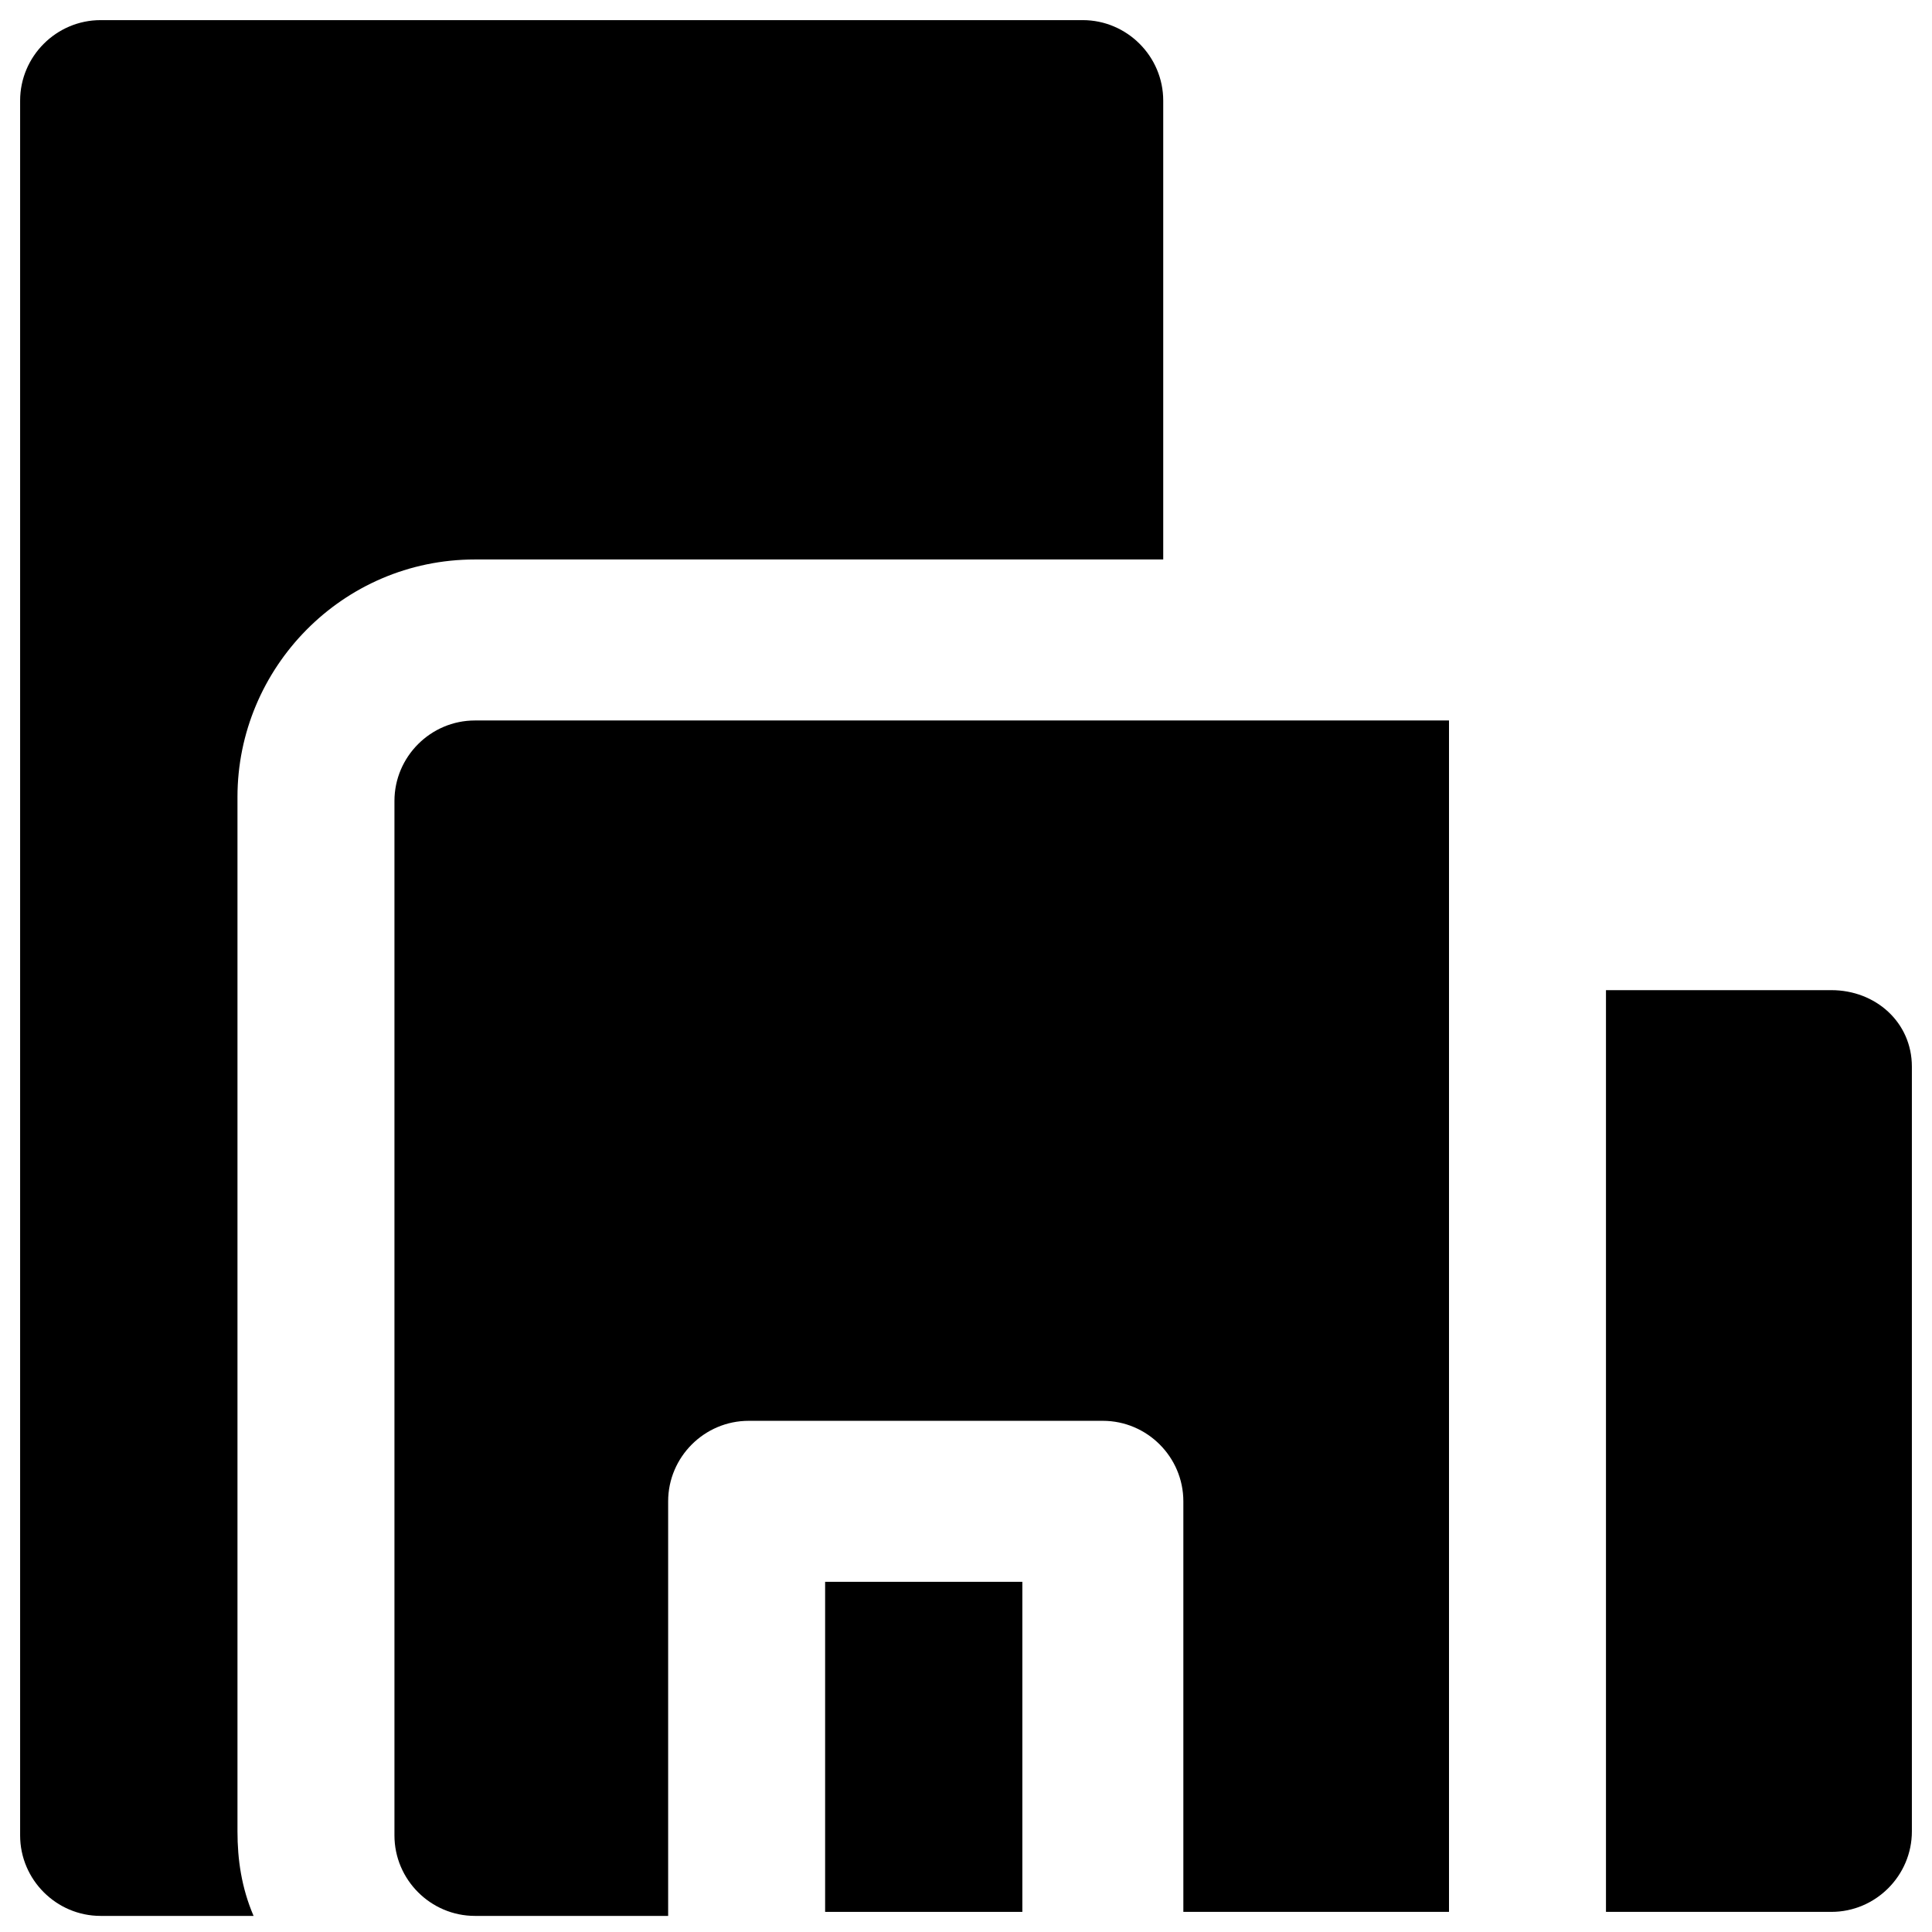
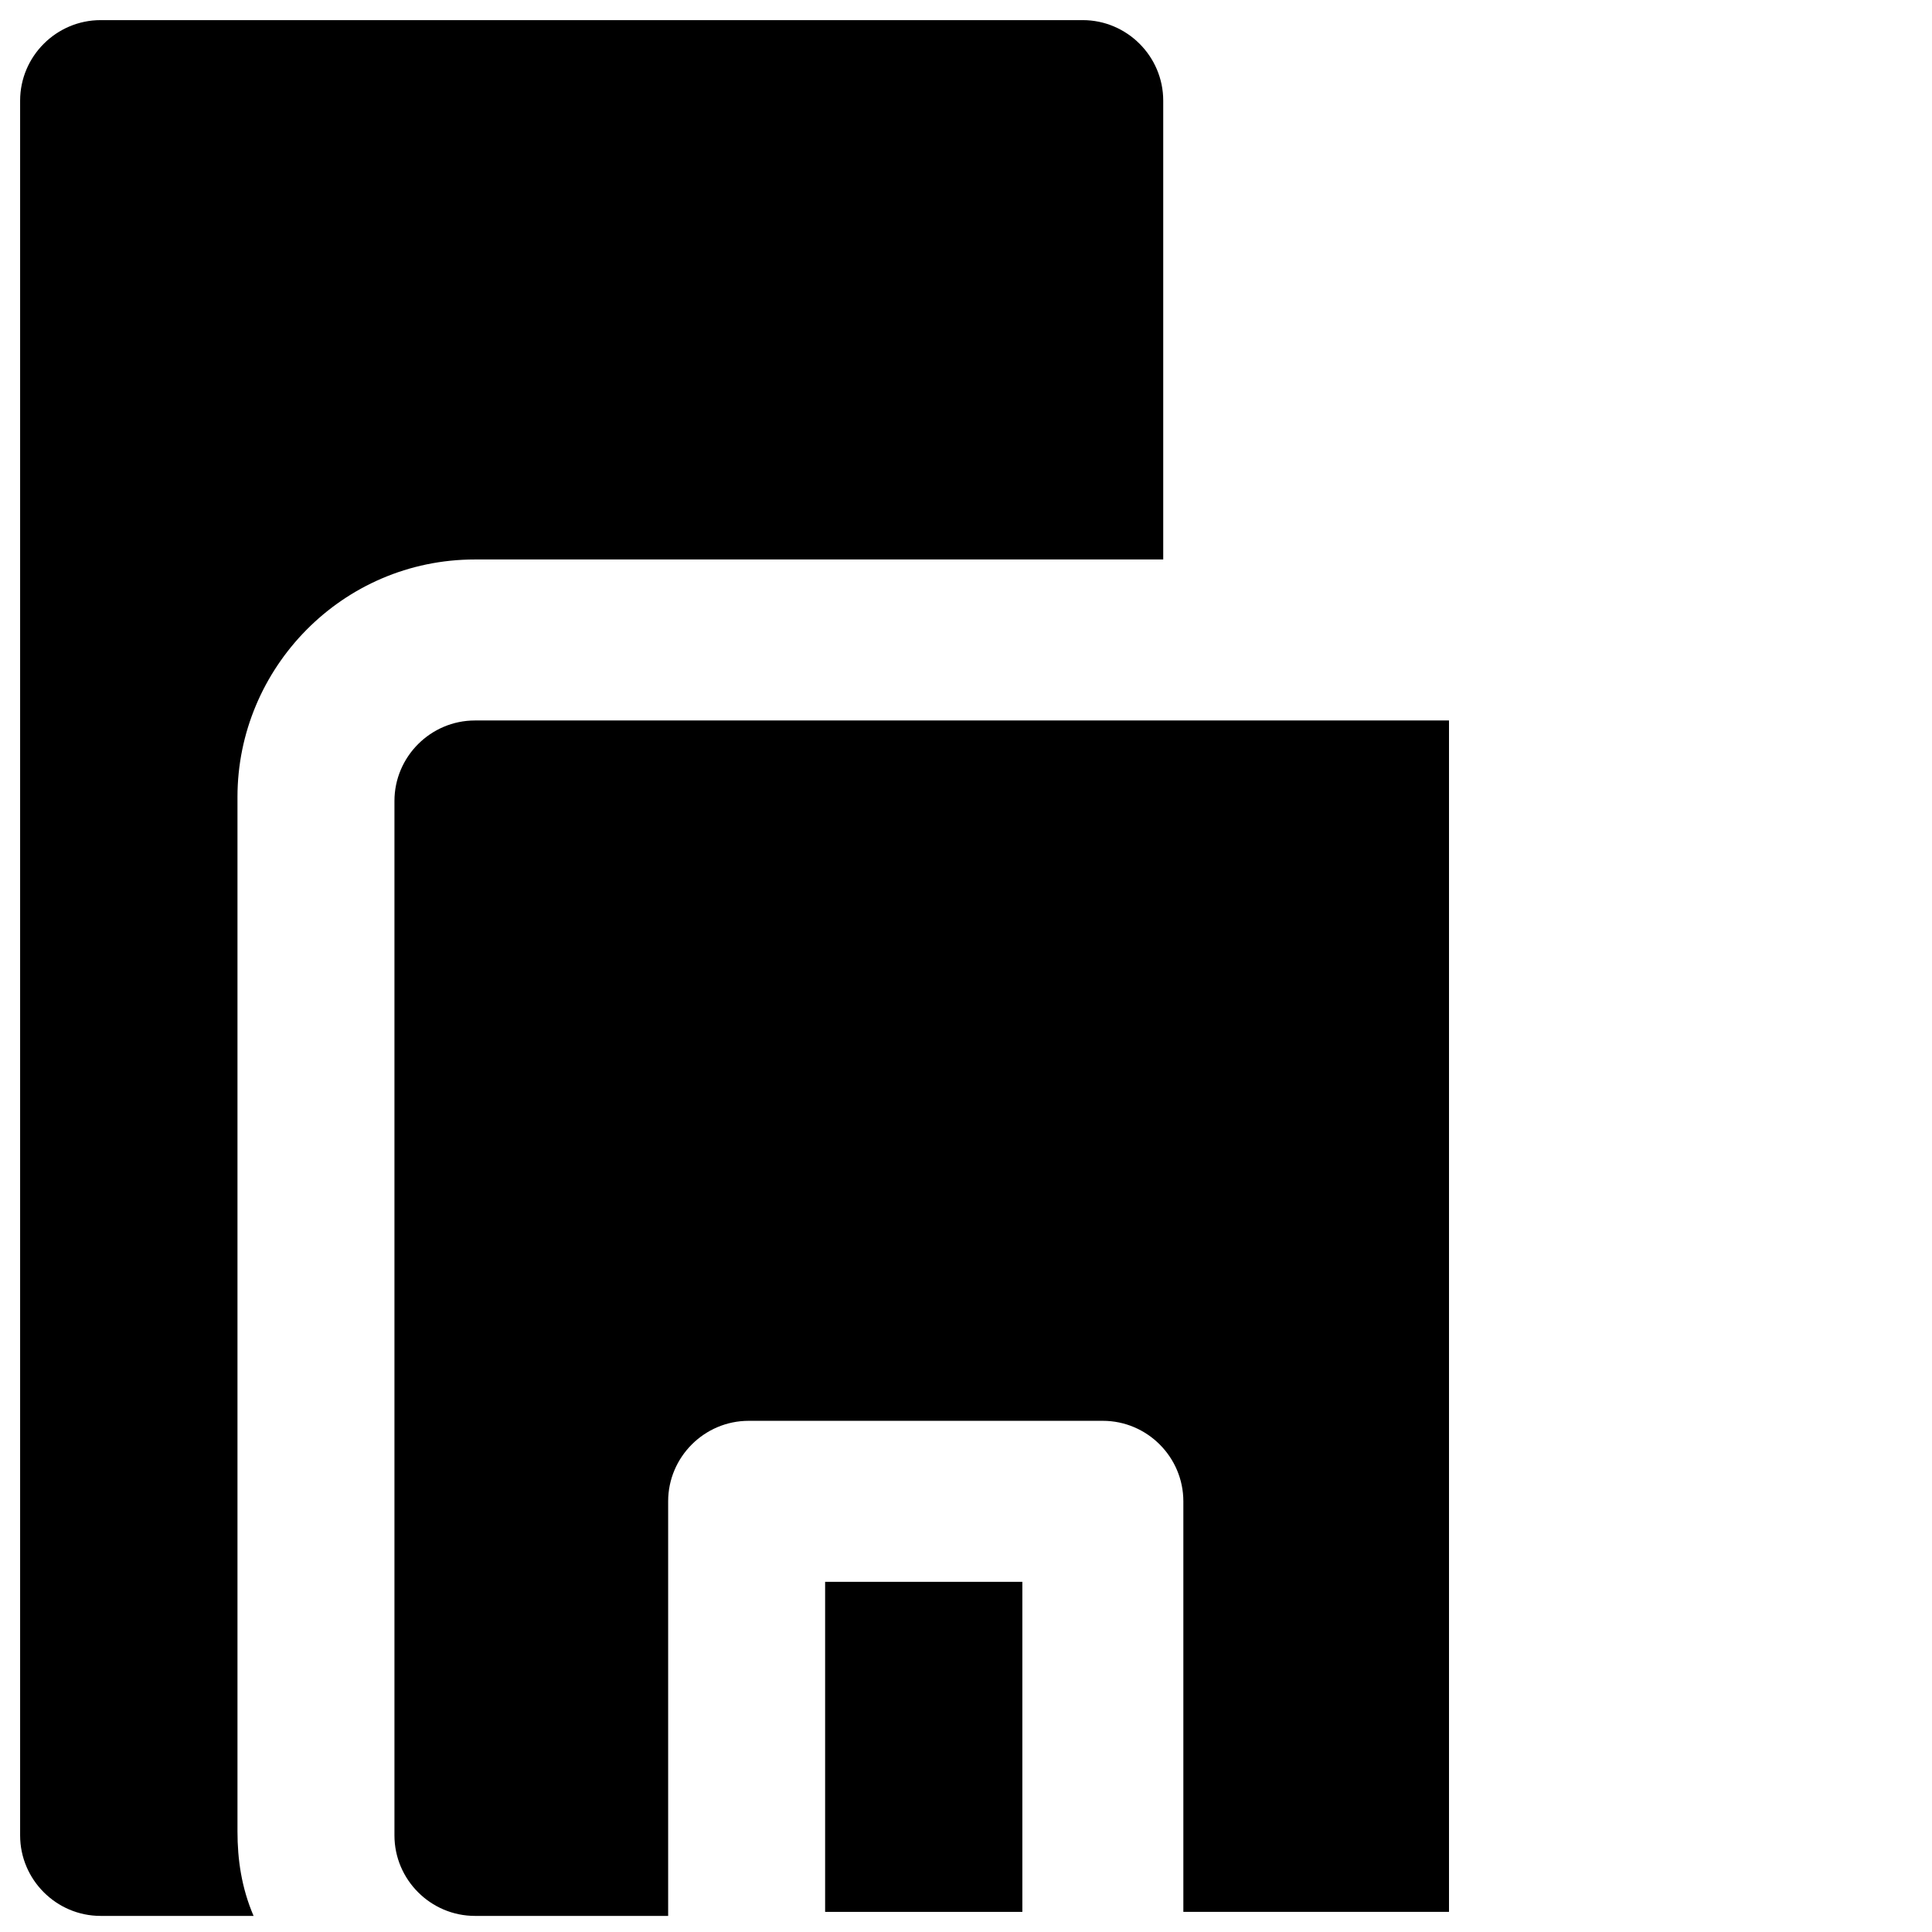
<svg xmlns="http://www.w3.org/2000/svg" version="1.1" x="0px" y="0px" viewBox="0 0 48 48" enable-background="new 0 0 48 48" xml:space="preserve">
  <g>
    <path d="M5.9,45.5V19.8c0-3.2,2.6-5.9,5.9-5.9h17.1V2.5c0-1.1-0.9-2-2-2H2.5c-1.1,0-2,0.9-2,2v43.1c0,1.1,0.9,2,2,2h3.8   C6,46.9,5.9,46.2,5.9,45.5z" />
-     <path d="M45.5,24.6h-5.6v22.9h5.6c1.1,0,2-0.9,2-2v-19C47.5,25.4,46.6,24.6,45.5,24.6z" />
    <g>
      <rect x="20.5" y="39.3" width="4.9" height="8.2" />
      <path d="M11.8,17.9c-1.1,0-2,0.9-2,2v25.7c0,1.1,0.9,2,2,2h4.8V37.3c0-1.1,0.9-2,2-2h8.8c1.1,0,2,0.9,2,2v10.2H36V17.9H11.8z" />
    </g>
  </g>
</svg>